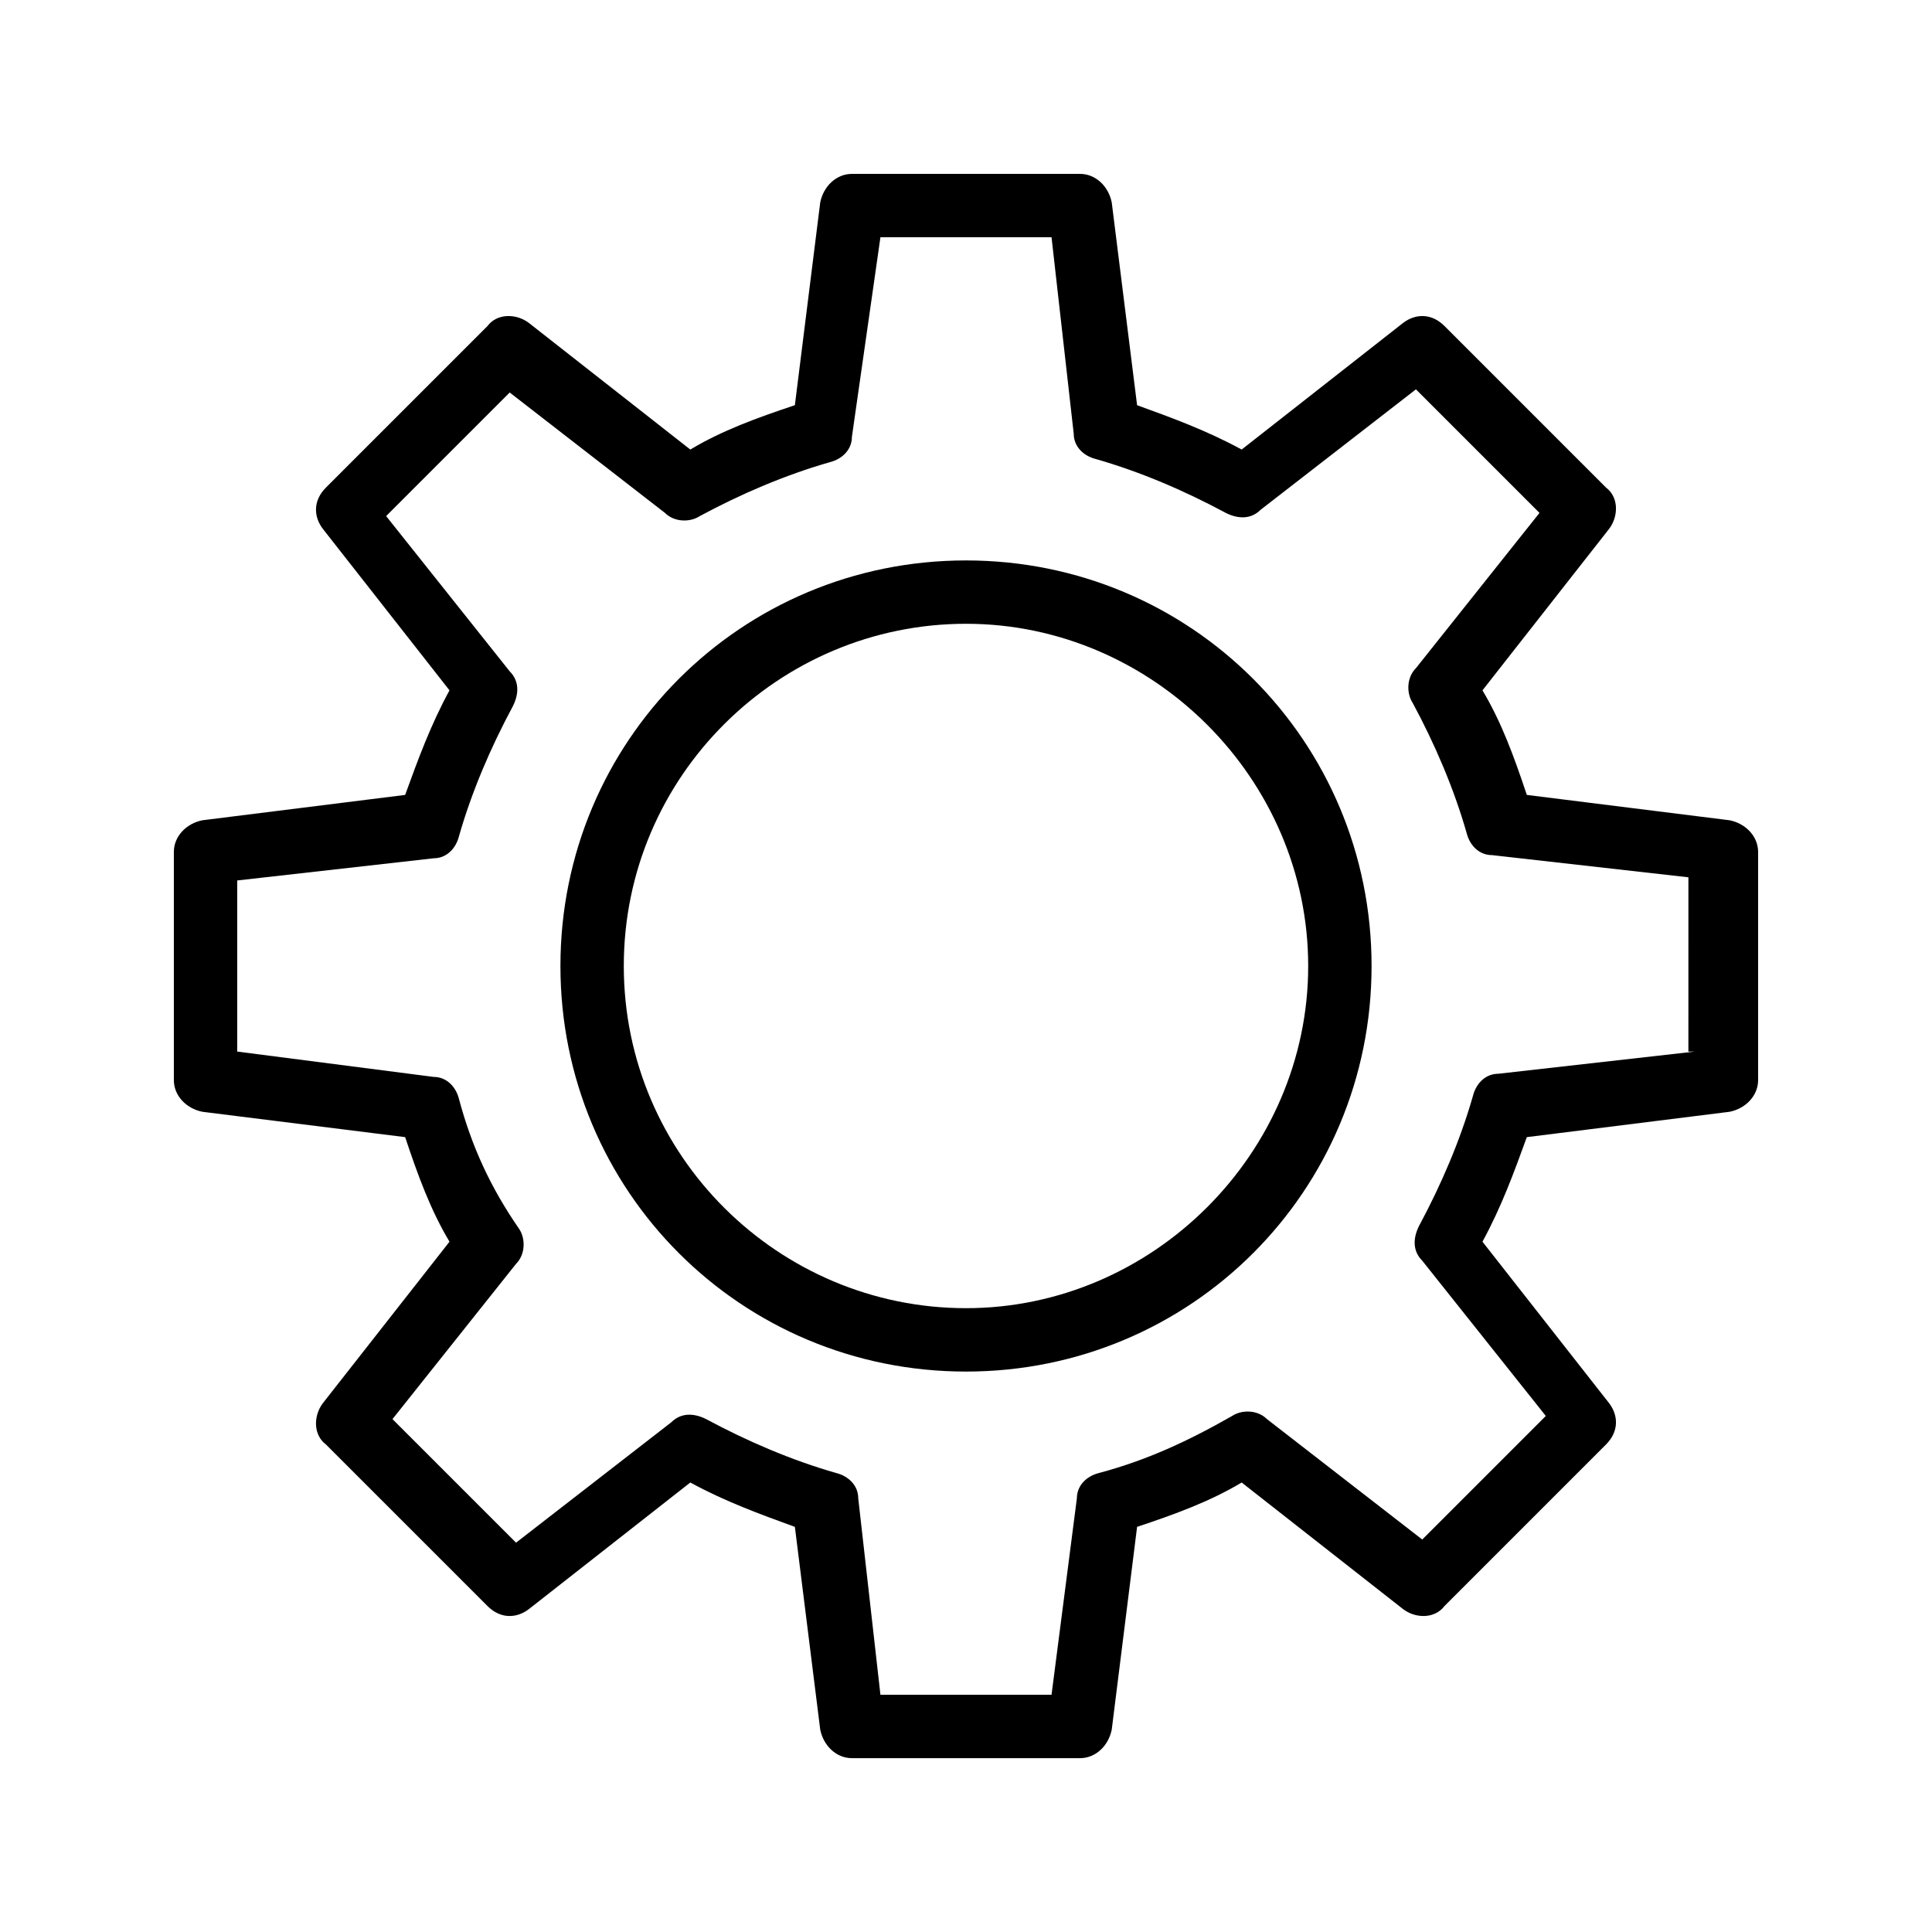
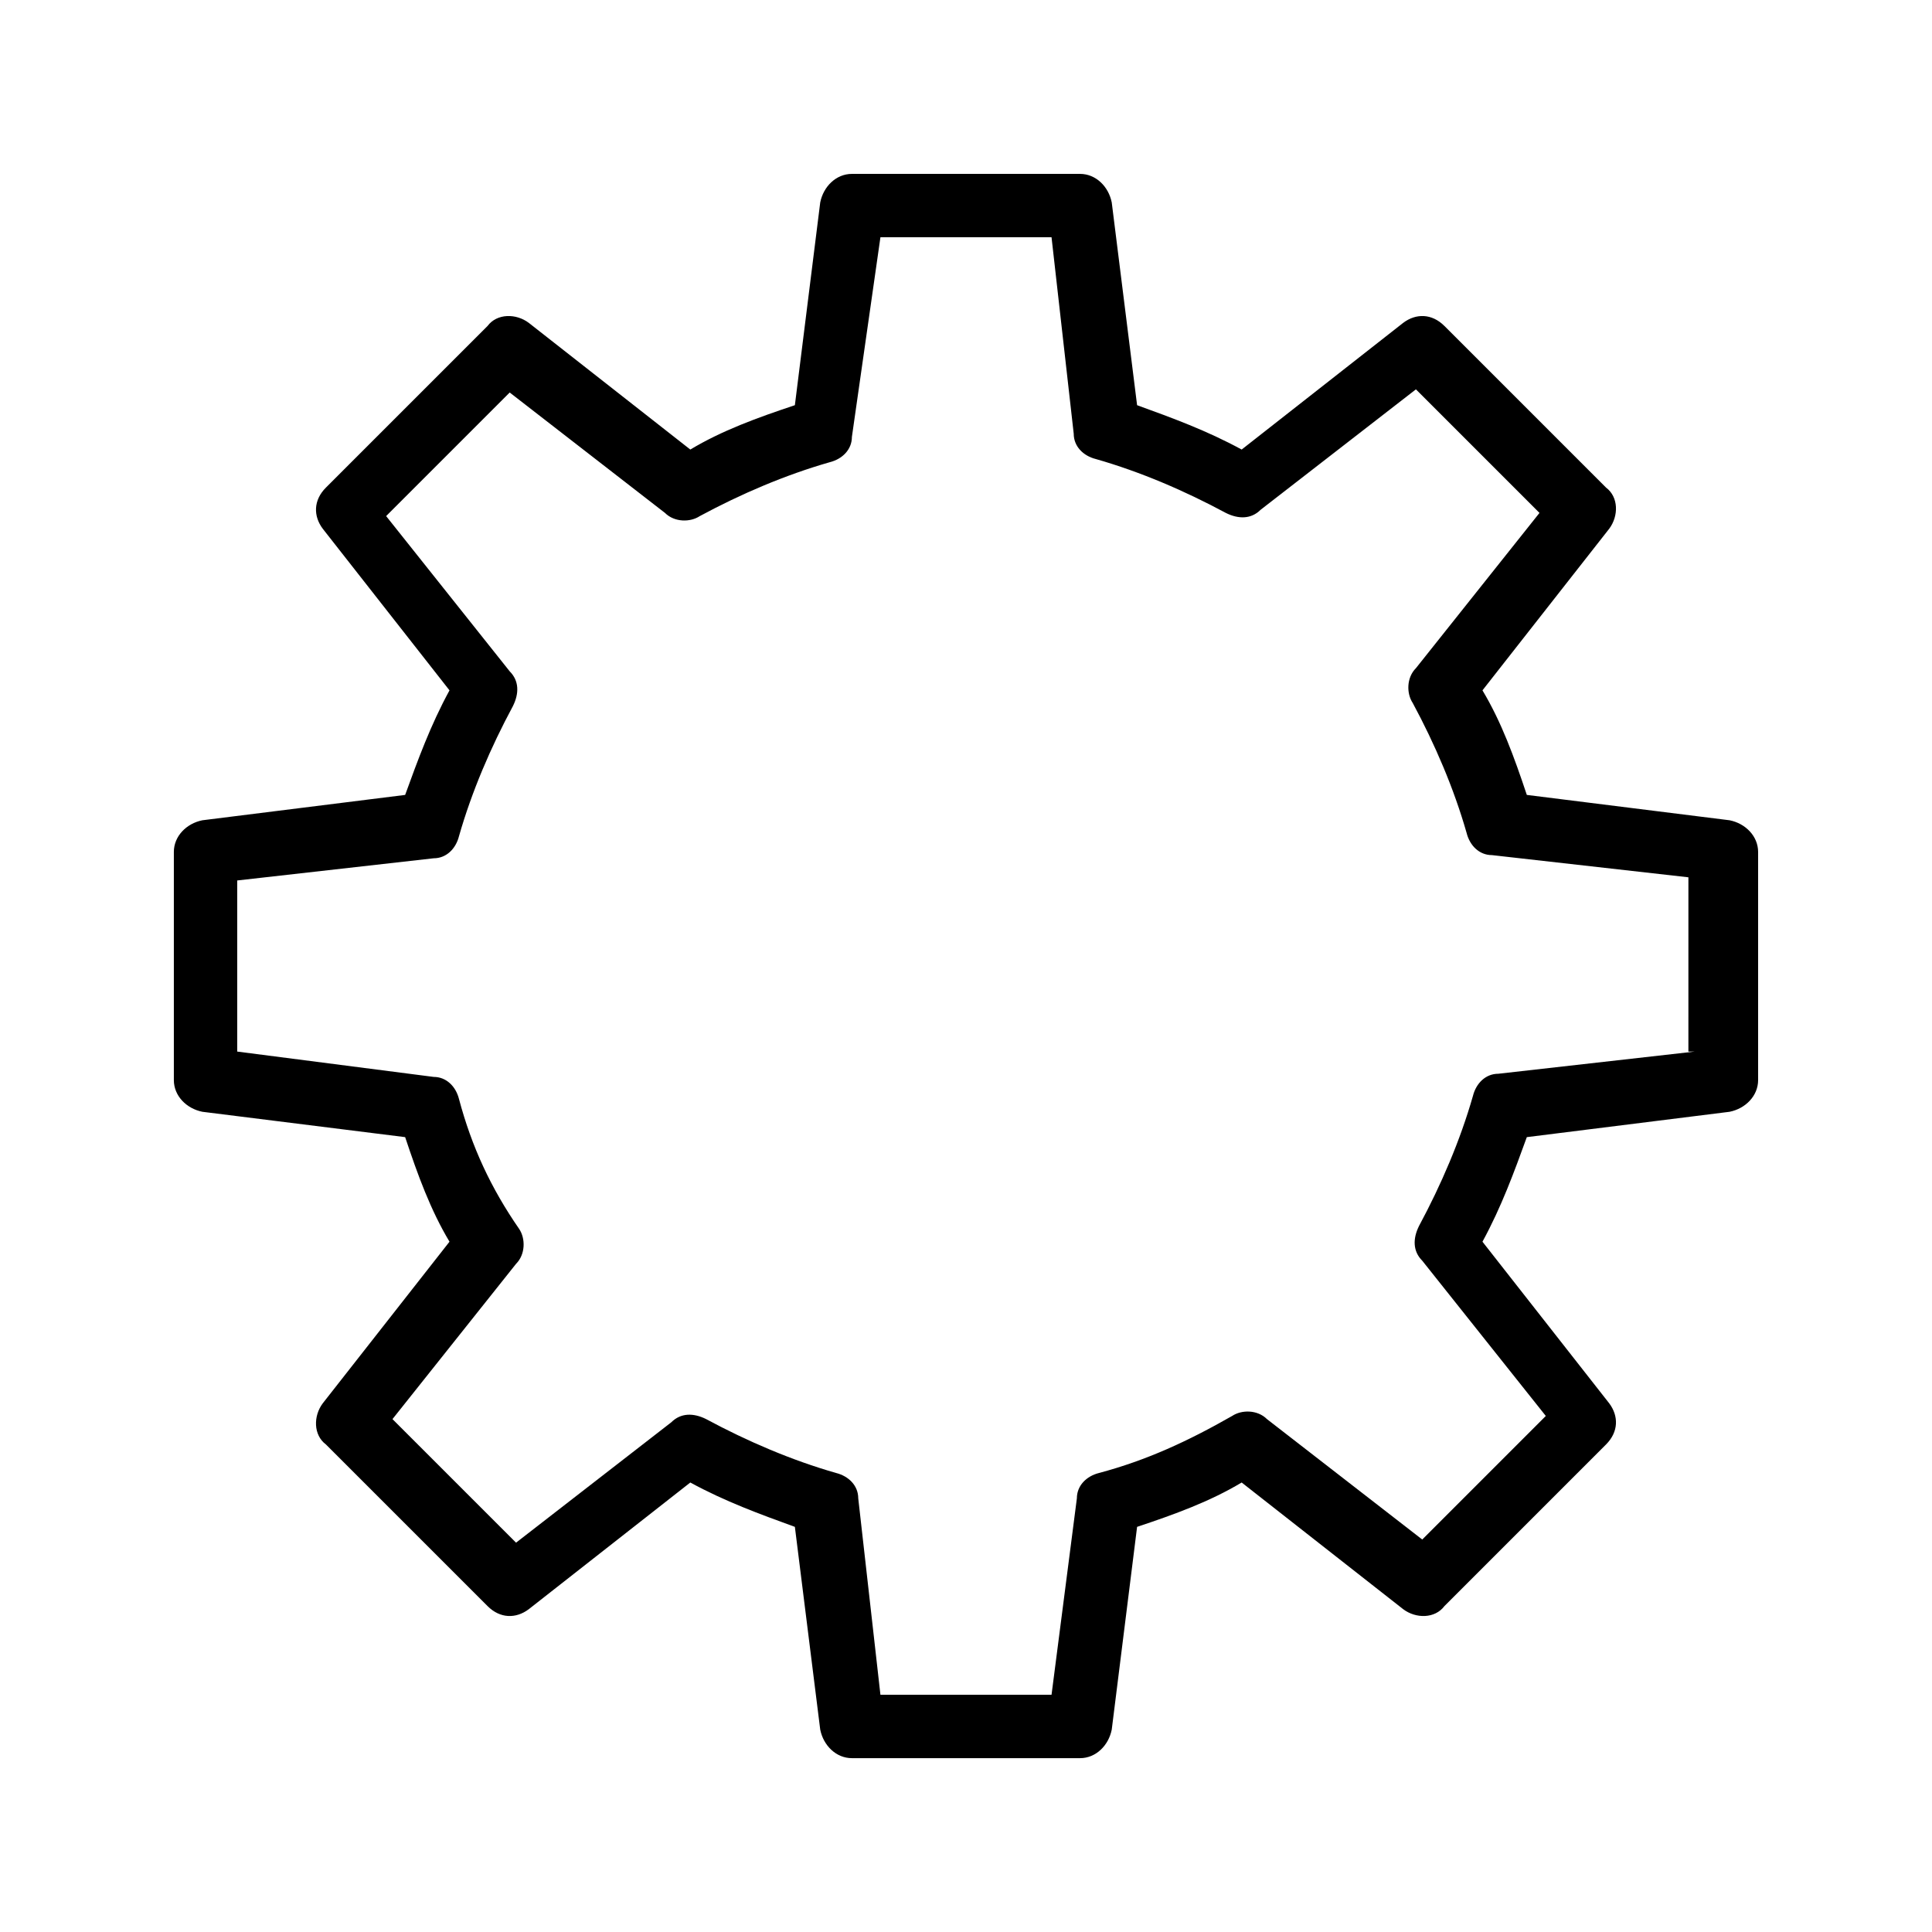
<svg xmlns="http://www.w3.org/2000/svg" fill="#000000" width="800px" height="800px" version="1.1" viewBox="144 144 512 512">
  <g>
-     <path d="m400 292.52c-59.617 0-107.48 47.863-107.48 107.48s47.863 107.48 107.48 107.48c59.617-0.004 107.48-47.863 107.48-107.48s-47.859-107.48-107.48-107.48zm0 198.16c-49.543 0-90.688-40.305-90.688-90.688 0-50.379 41.145-90.684 90.688-90.684 49.539 0 90.684 41.145 90.684 90.688 0 49.539-41.145 90.684-90.684 90.684z" />
    <path d="m602.36 361.38-53.738-6.719c-3.359-10.078-6.719-19.312-11.754-27.711l33.586-42.824c2.519-3.359 2.519-8.398-0.84-10.914l-42.824-42.824c-3.359-3.359-7.559-3.359-10.914-0.84l-42.824 33.586c-9.238-5.039-18.473-8.398-27.711-11.754l-6.719-53.738c-0.84-4.199-4.199-7.559-8.398-7.559h-60.457c-4.199 0-7.559 3.359-8.398 7.559l-6.719 53.738c-10.078 3.359-19.312 6.719-27.711 11.754l-42.824-33.586c-3.359-2.519-8.398-2.519-10.914 0.84l-42.824 42.824c-3.359 3.359-3.359 7.559-0.84 10.914l33.586 42.824c-5.039 9.238-8.398 18.473-11.754 27.711l-53.738 6.719c-4.199 0.84-7.559 4.199-7.559 8.398v60.457c0 4.199 3.359 7.559 7.559 8.398l53.738 6.719c3.359 10.078 6.719 19.312 11.754 27.711l-33.586 42.824c-2.519 3.359-2.519 8.398 0.84 10.914l42.824 42.824c3.359 3.359 7.559 3.359 10.914 0.84l42.824-33.586c9.238 5.039 18.473 8.398 27.711 11.754l6.719 53.738c0.84 4.199 4.199 7.559 8.398 7.559h60.457c4.199 0 7.559-3.359 8.398-7.559l6.719-53.738c10.078-3.359 19.312-6.719 27.711-11.754l42.824 33.586c3.359 2.519 8.398 2.519 10.914-0.84l42.824-42.824c3.359-3.359 3.359-7.559 0.84-10.914l-33.586-42.824c5.039-9.238 8.398-18.473 11.754-27.711l53.738-6.719c4.199-0.84 7.559-4.199 7.559-8.398v-60.457c-0.004-4.203-3.363-7.562-7.559-8.398zm-9.238 61.297-52.059 5.879c-3.359 0-5.879 2.519-6.719 5.879-3.359 11.754-8.398 23.512-14.273 34.426-1.68 3.359-1.68 6.719 0.84 9.238l32.746 41.145-32.746 32.746-41.145-31.906c-2.519-2.519-6.719-2.519-9.238-0.84-11.754 6.711-22.672 11.75-35.266 15.109-3.359 0.84-5.879 3.359-5.879 6.719l-6.715 52.059h-45.344l-5.879-52.059c0-3.359-2.519-5.879-5.879-6.719-11.754-3.359-23.512-8.398-34.426-14.273-3.359-1.68-6.719-1.68-9.238 0.84l-41.145 31.906-32.746-32.746 32.746-41.145c2.519-2.519 2.519-6.719 0.84-9.238-7.555-10.914-12.594-21.832-15.953-34.426-0.84-3.359-3.359-5.879-6.719-5.879l-52.059-6.715v-45.344l52.059-5.879c3.359 0 5.879-2.519 6.719-5.879 3.359-11.754 8.398-23.512 14.273-34.426 1.68-3.359 1.68-6.719-0.84-9.238l-32.746-41.145 32.746-32.746 41.145 31.906c2.519 2.519 6.719 2.519 9.238 0.84 10.914-5.879 22.672-10.914 34.426-14.273 3.359-0.84 5.879-3.359 5.879-6.719l7.559-52.898h45.344l5.879 52.059c0 3.359 2.519 5.879 5.879 6.719 11.754 3.359 23.512 8.398 34.426 14.273 3.359 1.68 6.719 1.68 9.238-0.84l41.145-31.906 32.746 32.746-32.746 41.145c-2.519 2.519-2.519 6.719-0.84 9.238 5.879 10.914 10.914 22.672 14.273 34.426 0.84 3.359 3.359 5.879 6.719 5.879l52.059 5.879-0.004 46.184z" />
  </g>
</svg>